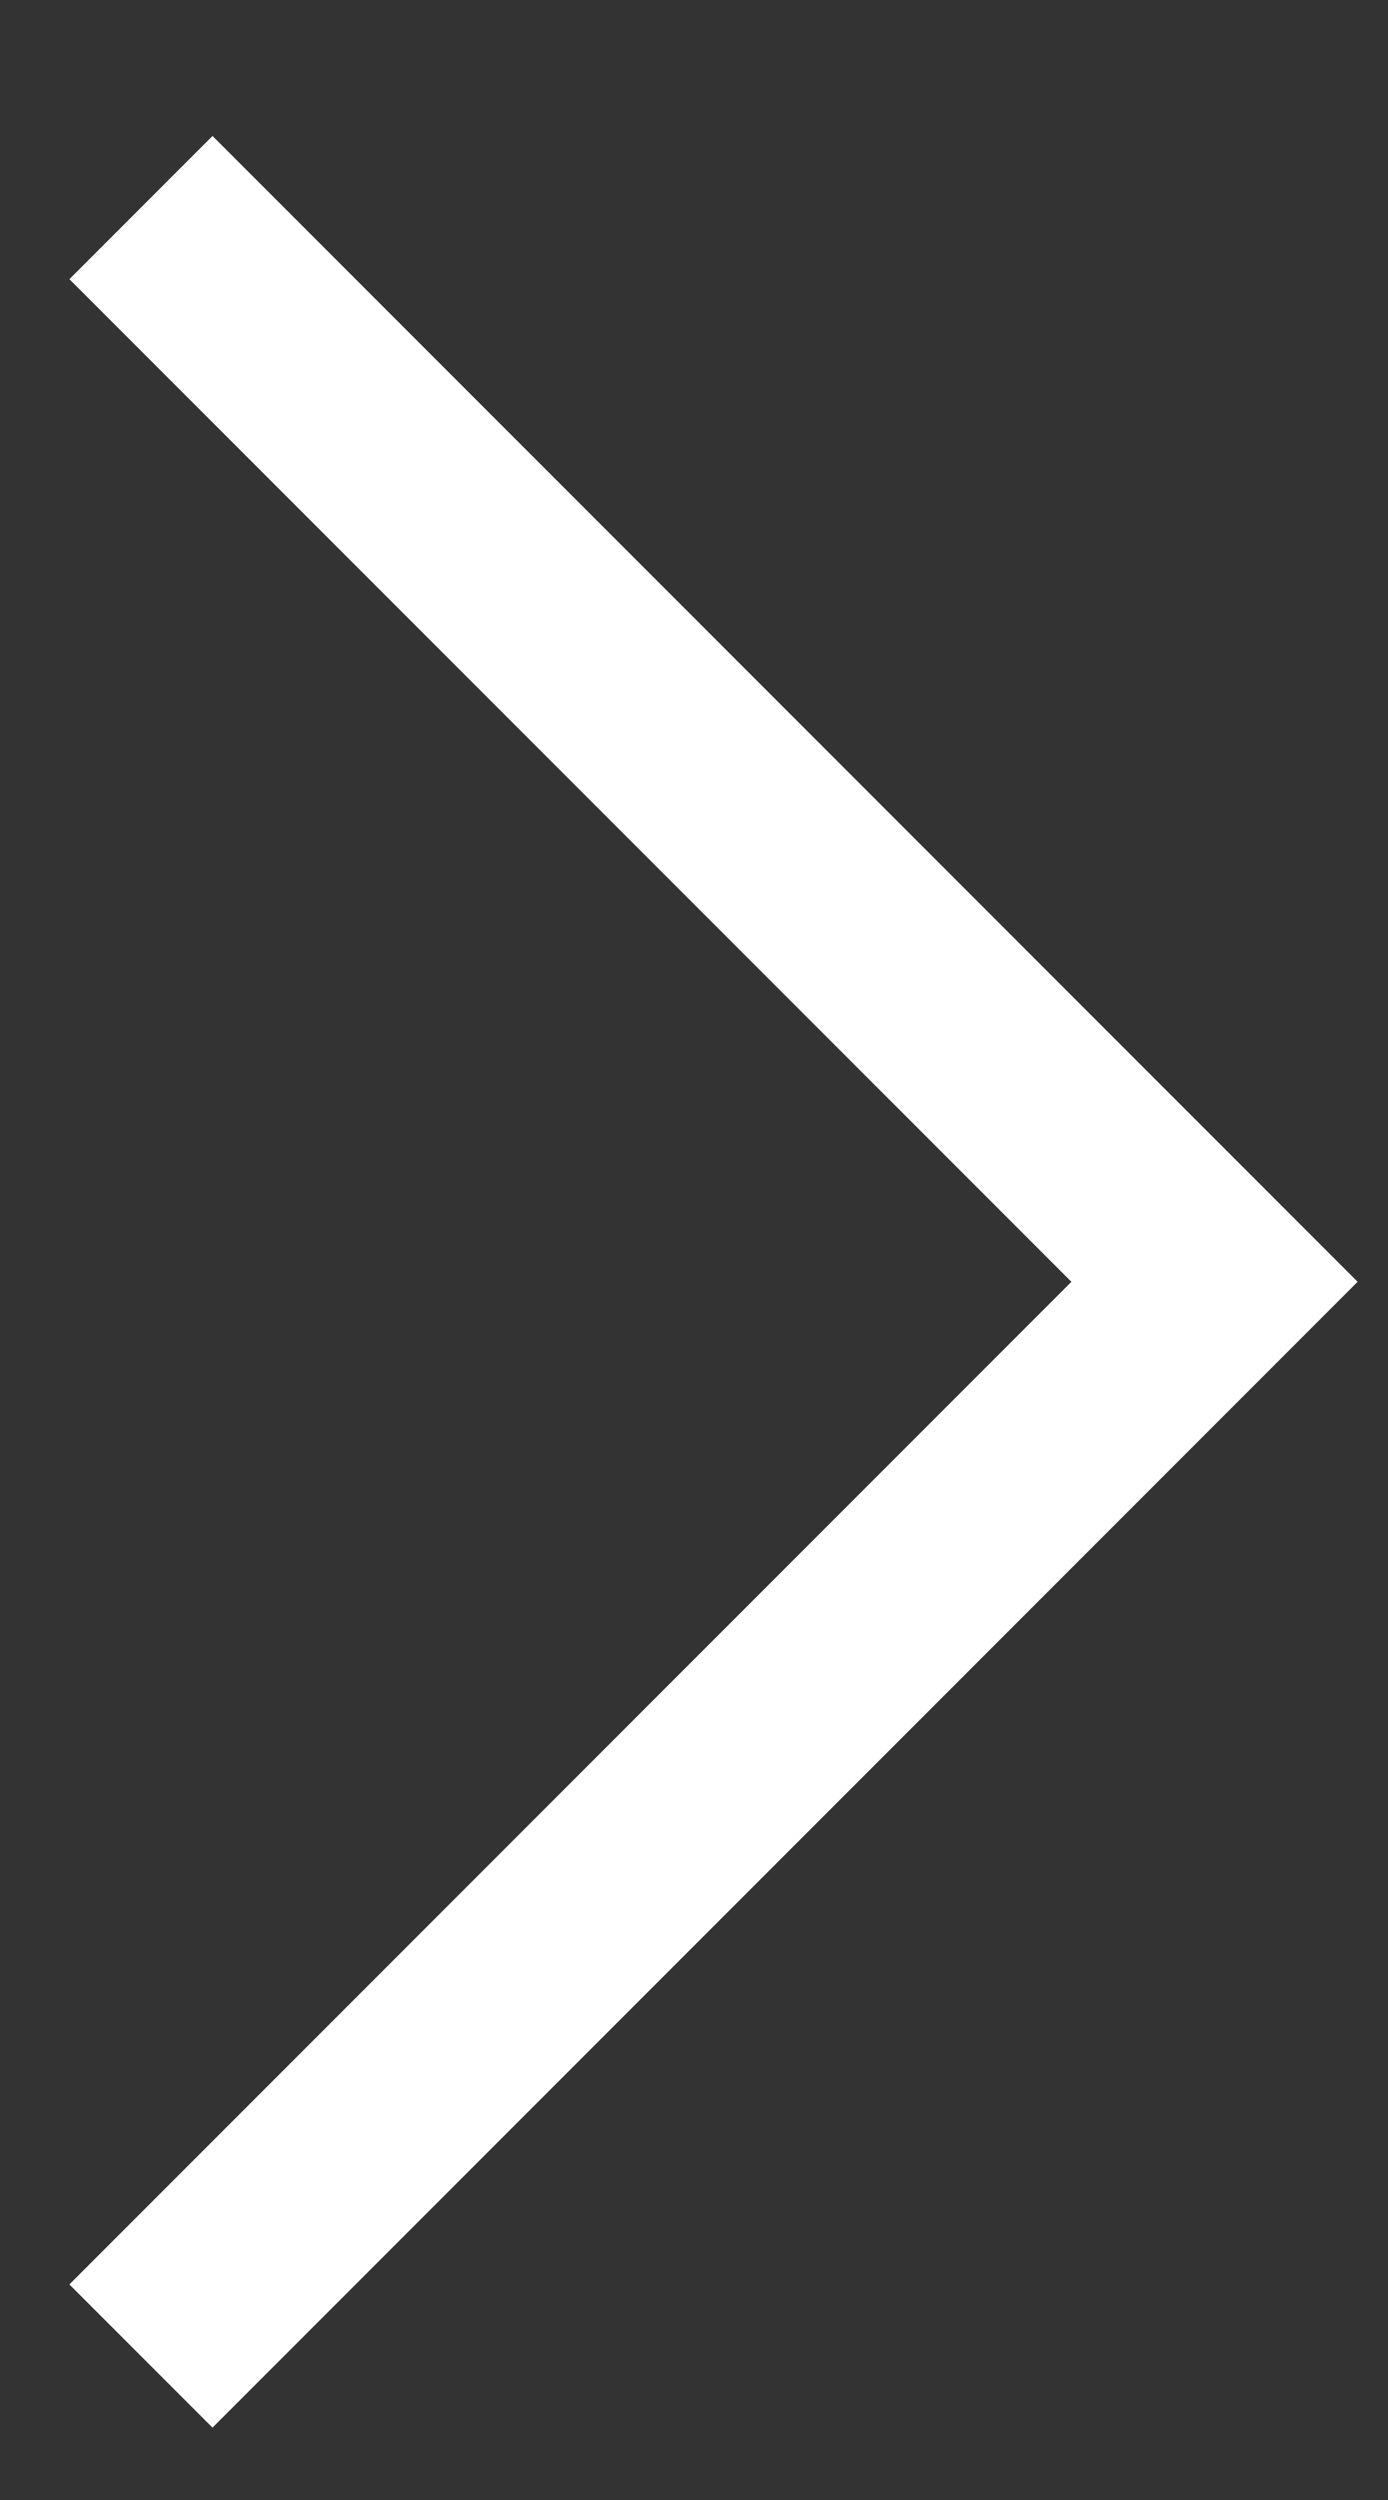
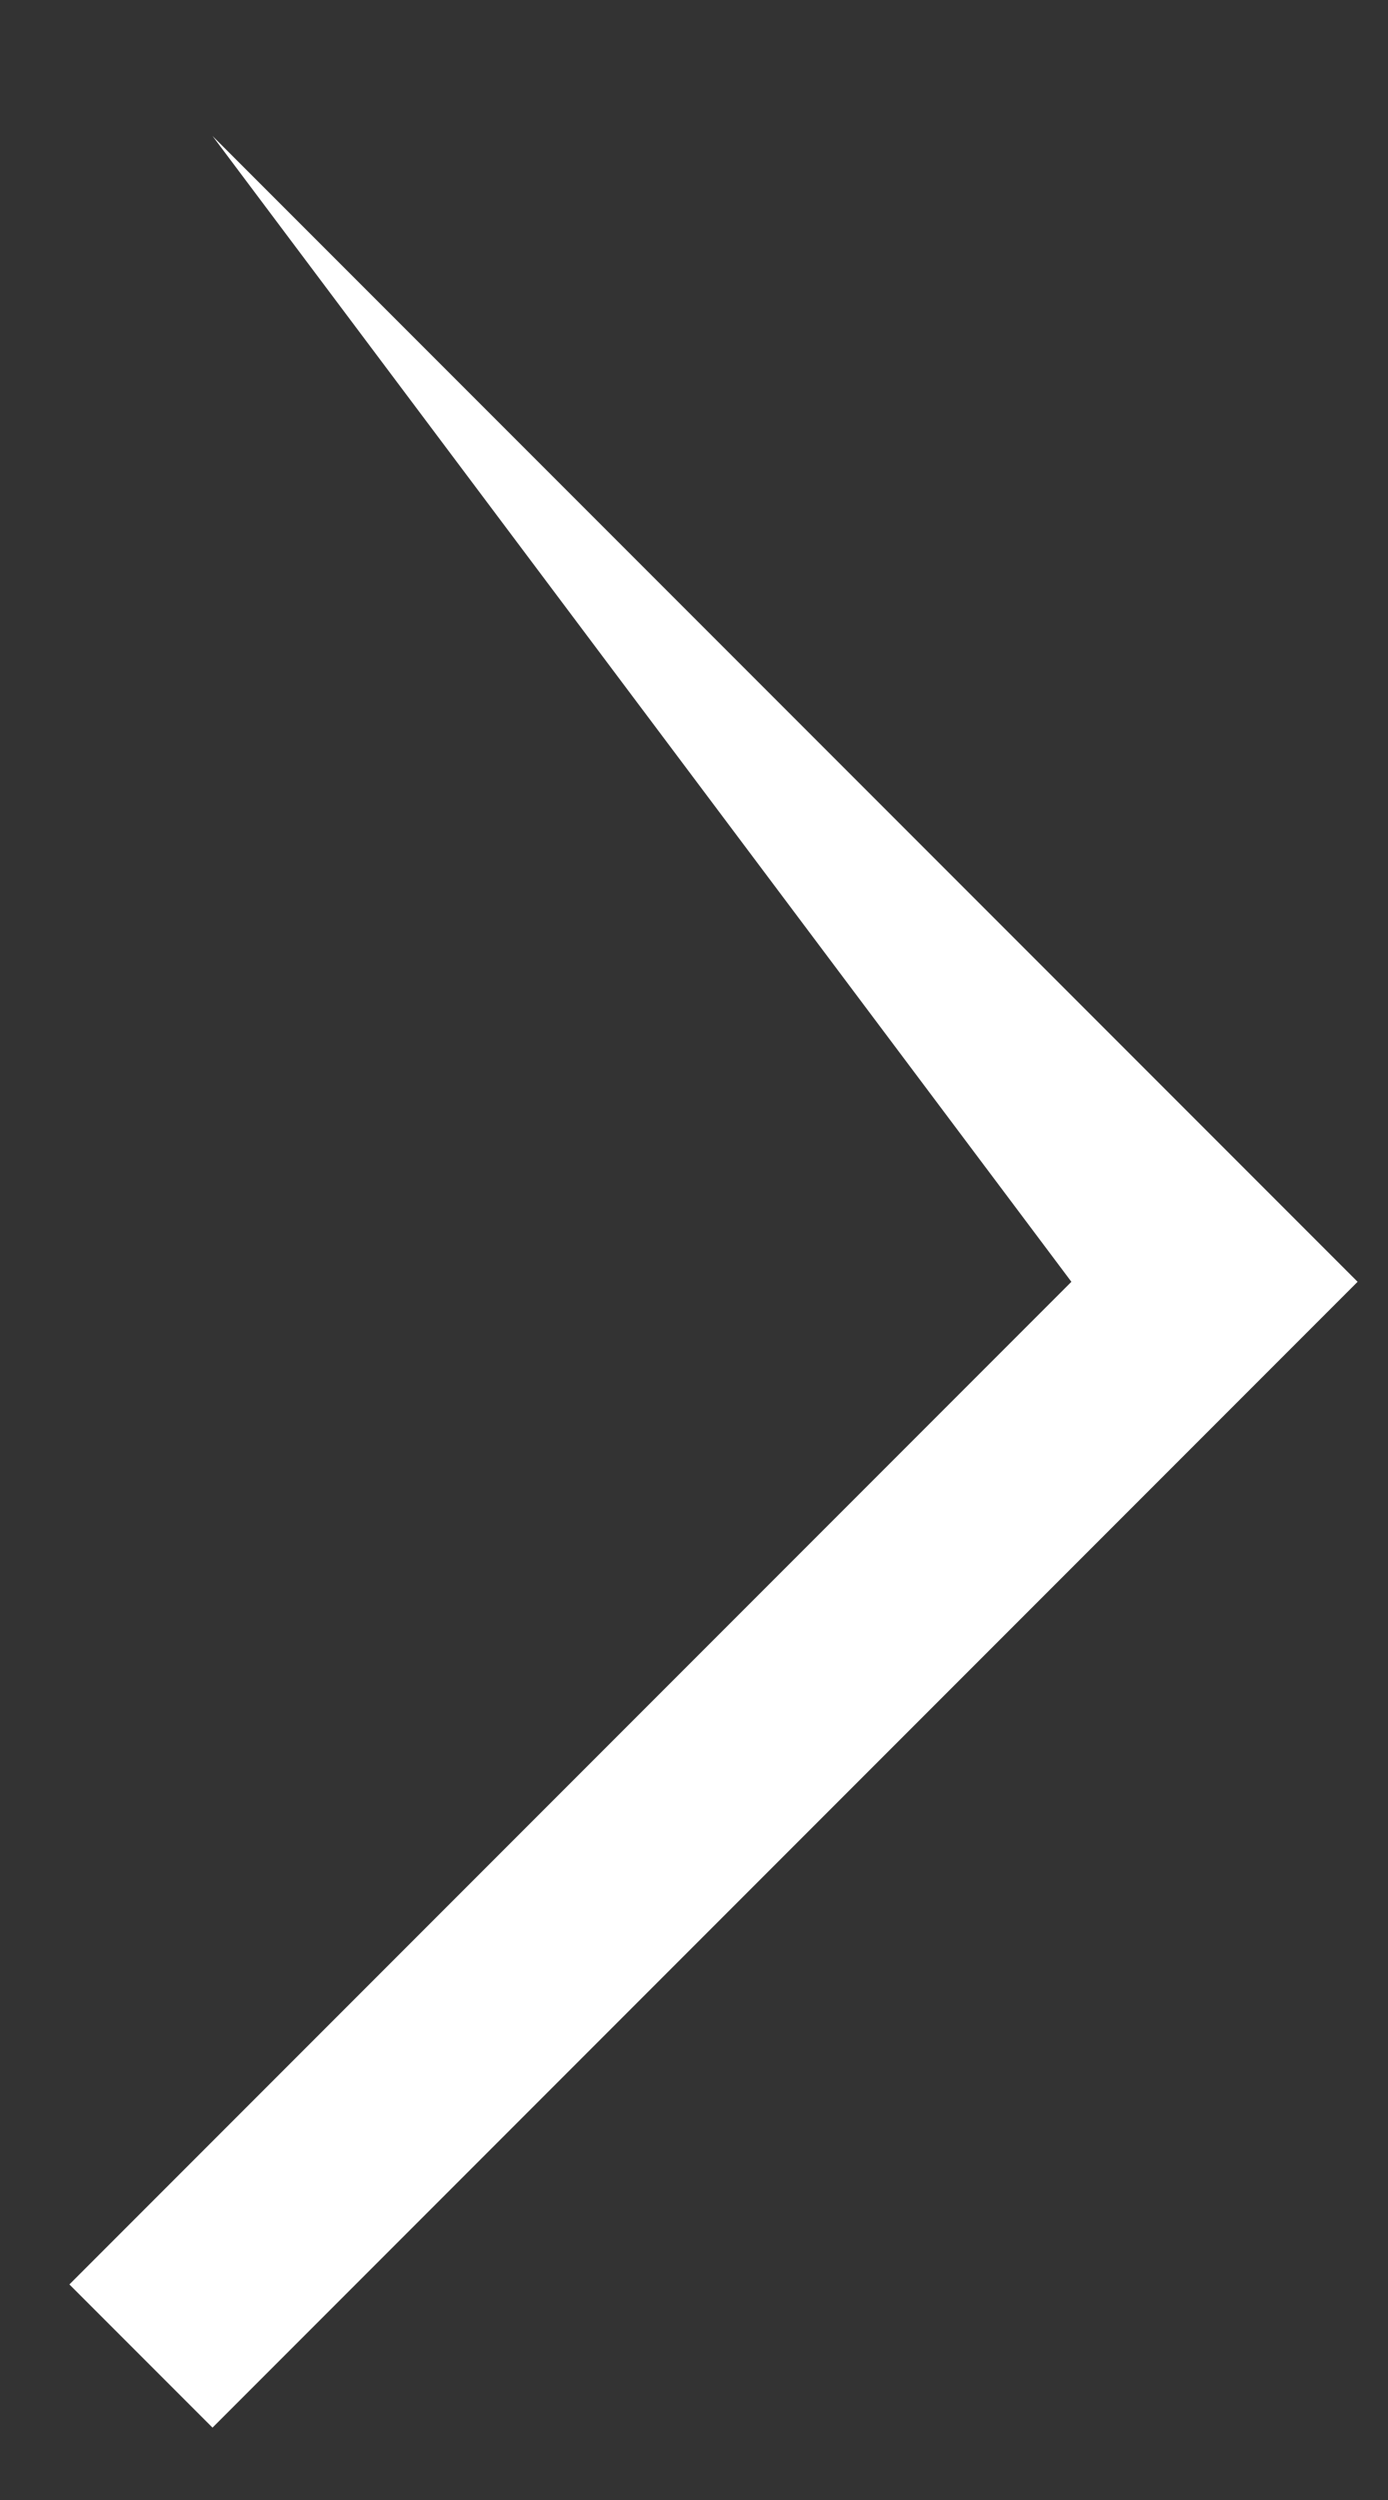
<svg xmlns="http://www.w3.org/2000/svg" width="10" height="18" viewBox="0 0 10 18" fill="none">
  <rect x="0" y="0" width="10" height="18" fill="#333333" stroke="none" />
-   <path d="M1.531 17.479L9.781 9.229L1.531 0.979L0.5 2.01L7.719 9.229L0.5 16.448L1.531 17.479Z" fill="white" />
+   <path d="M1.531 17.479L9.781 9.229L1.531 0.979L7.719 9.229L0.5 16.448L1.531 17.479Z" fill="white" />
</svg>